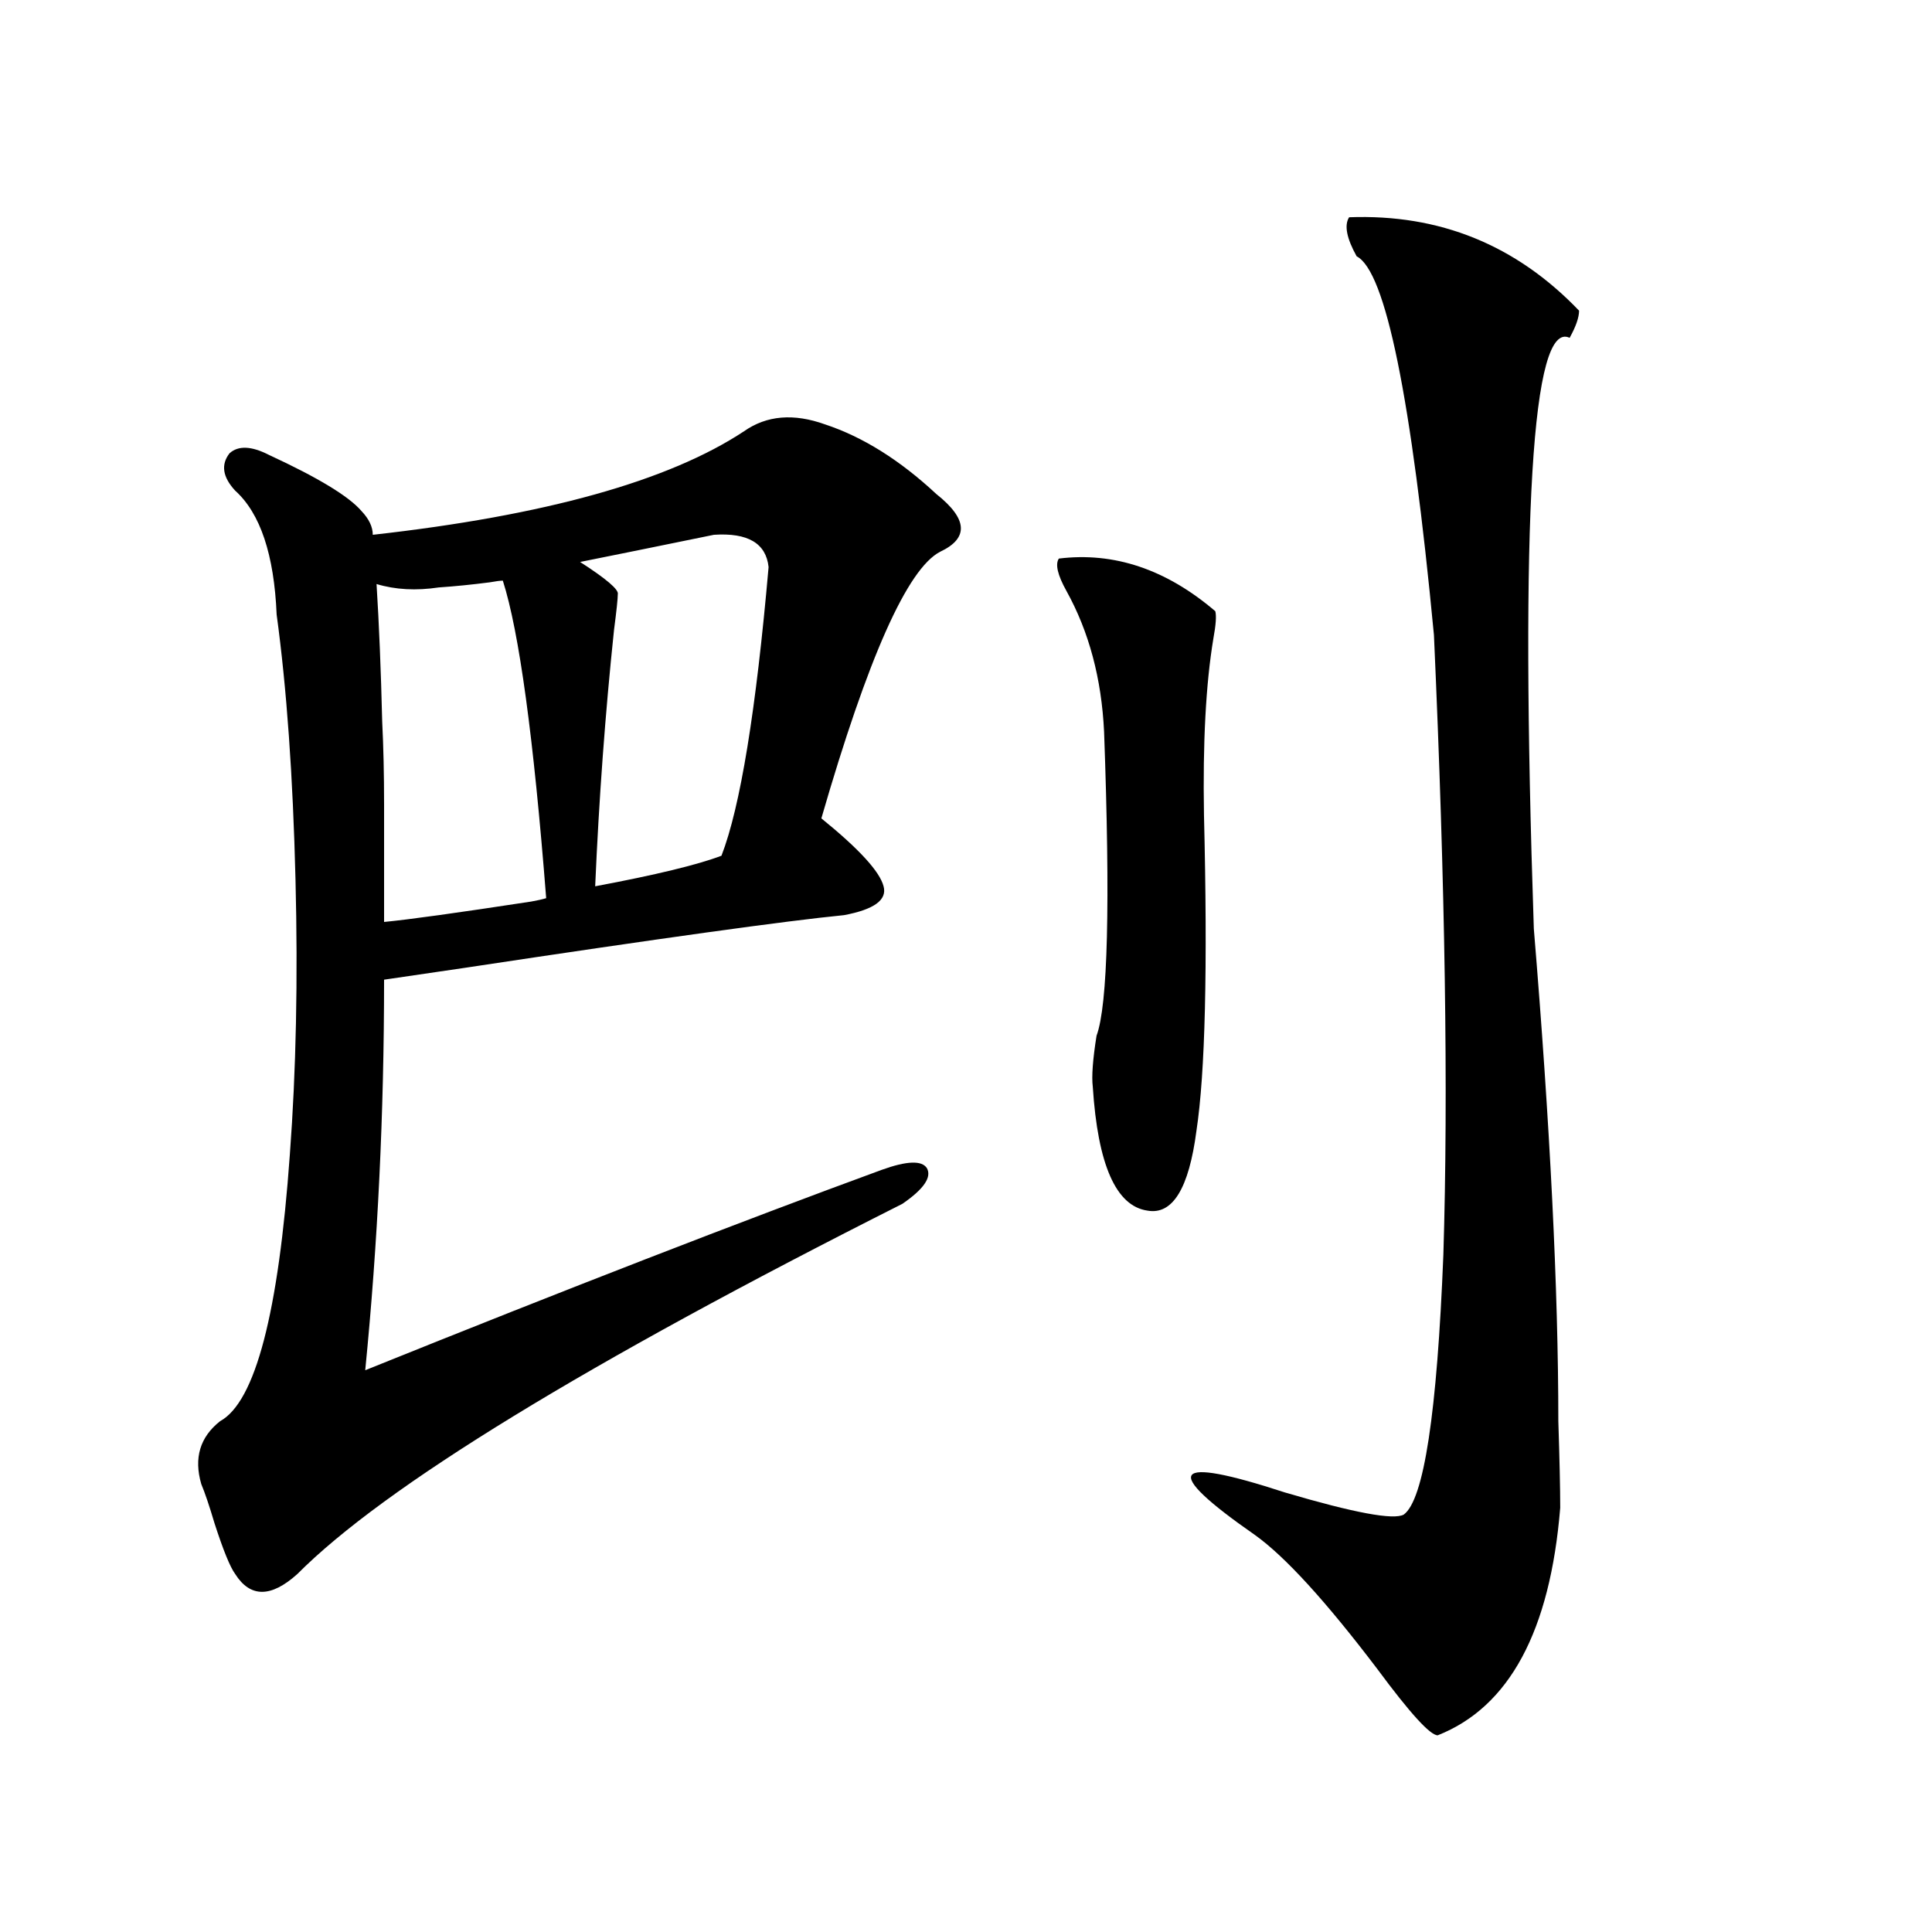
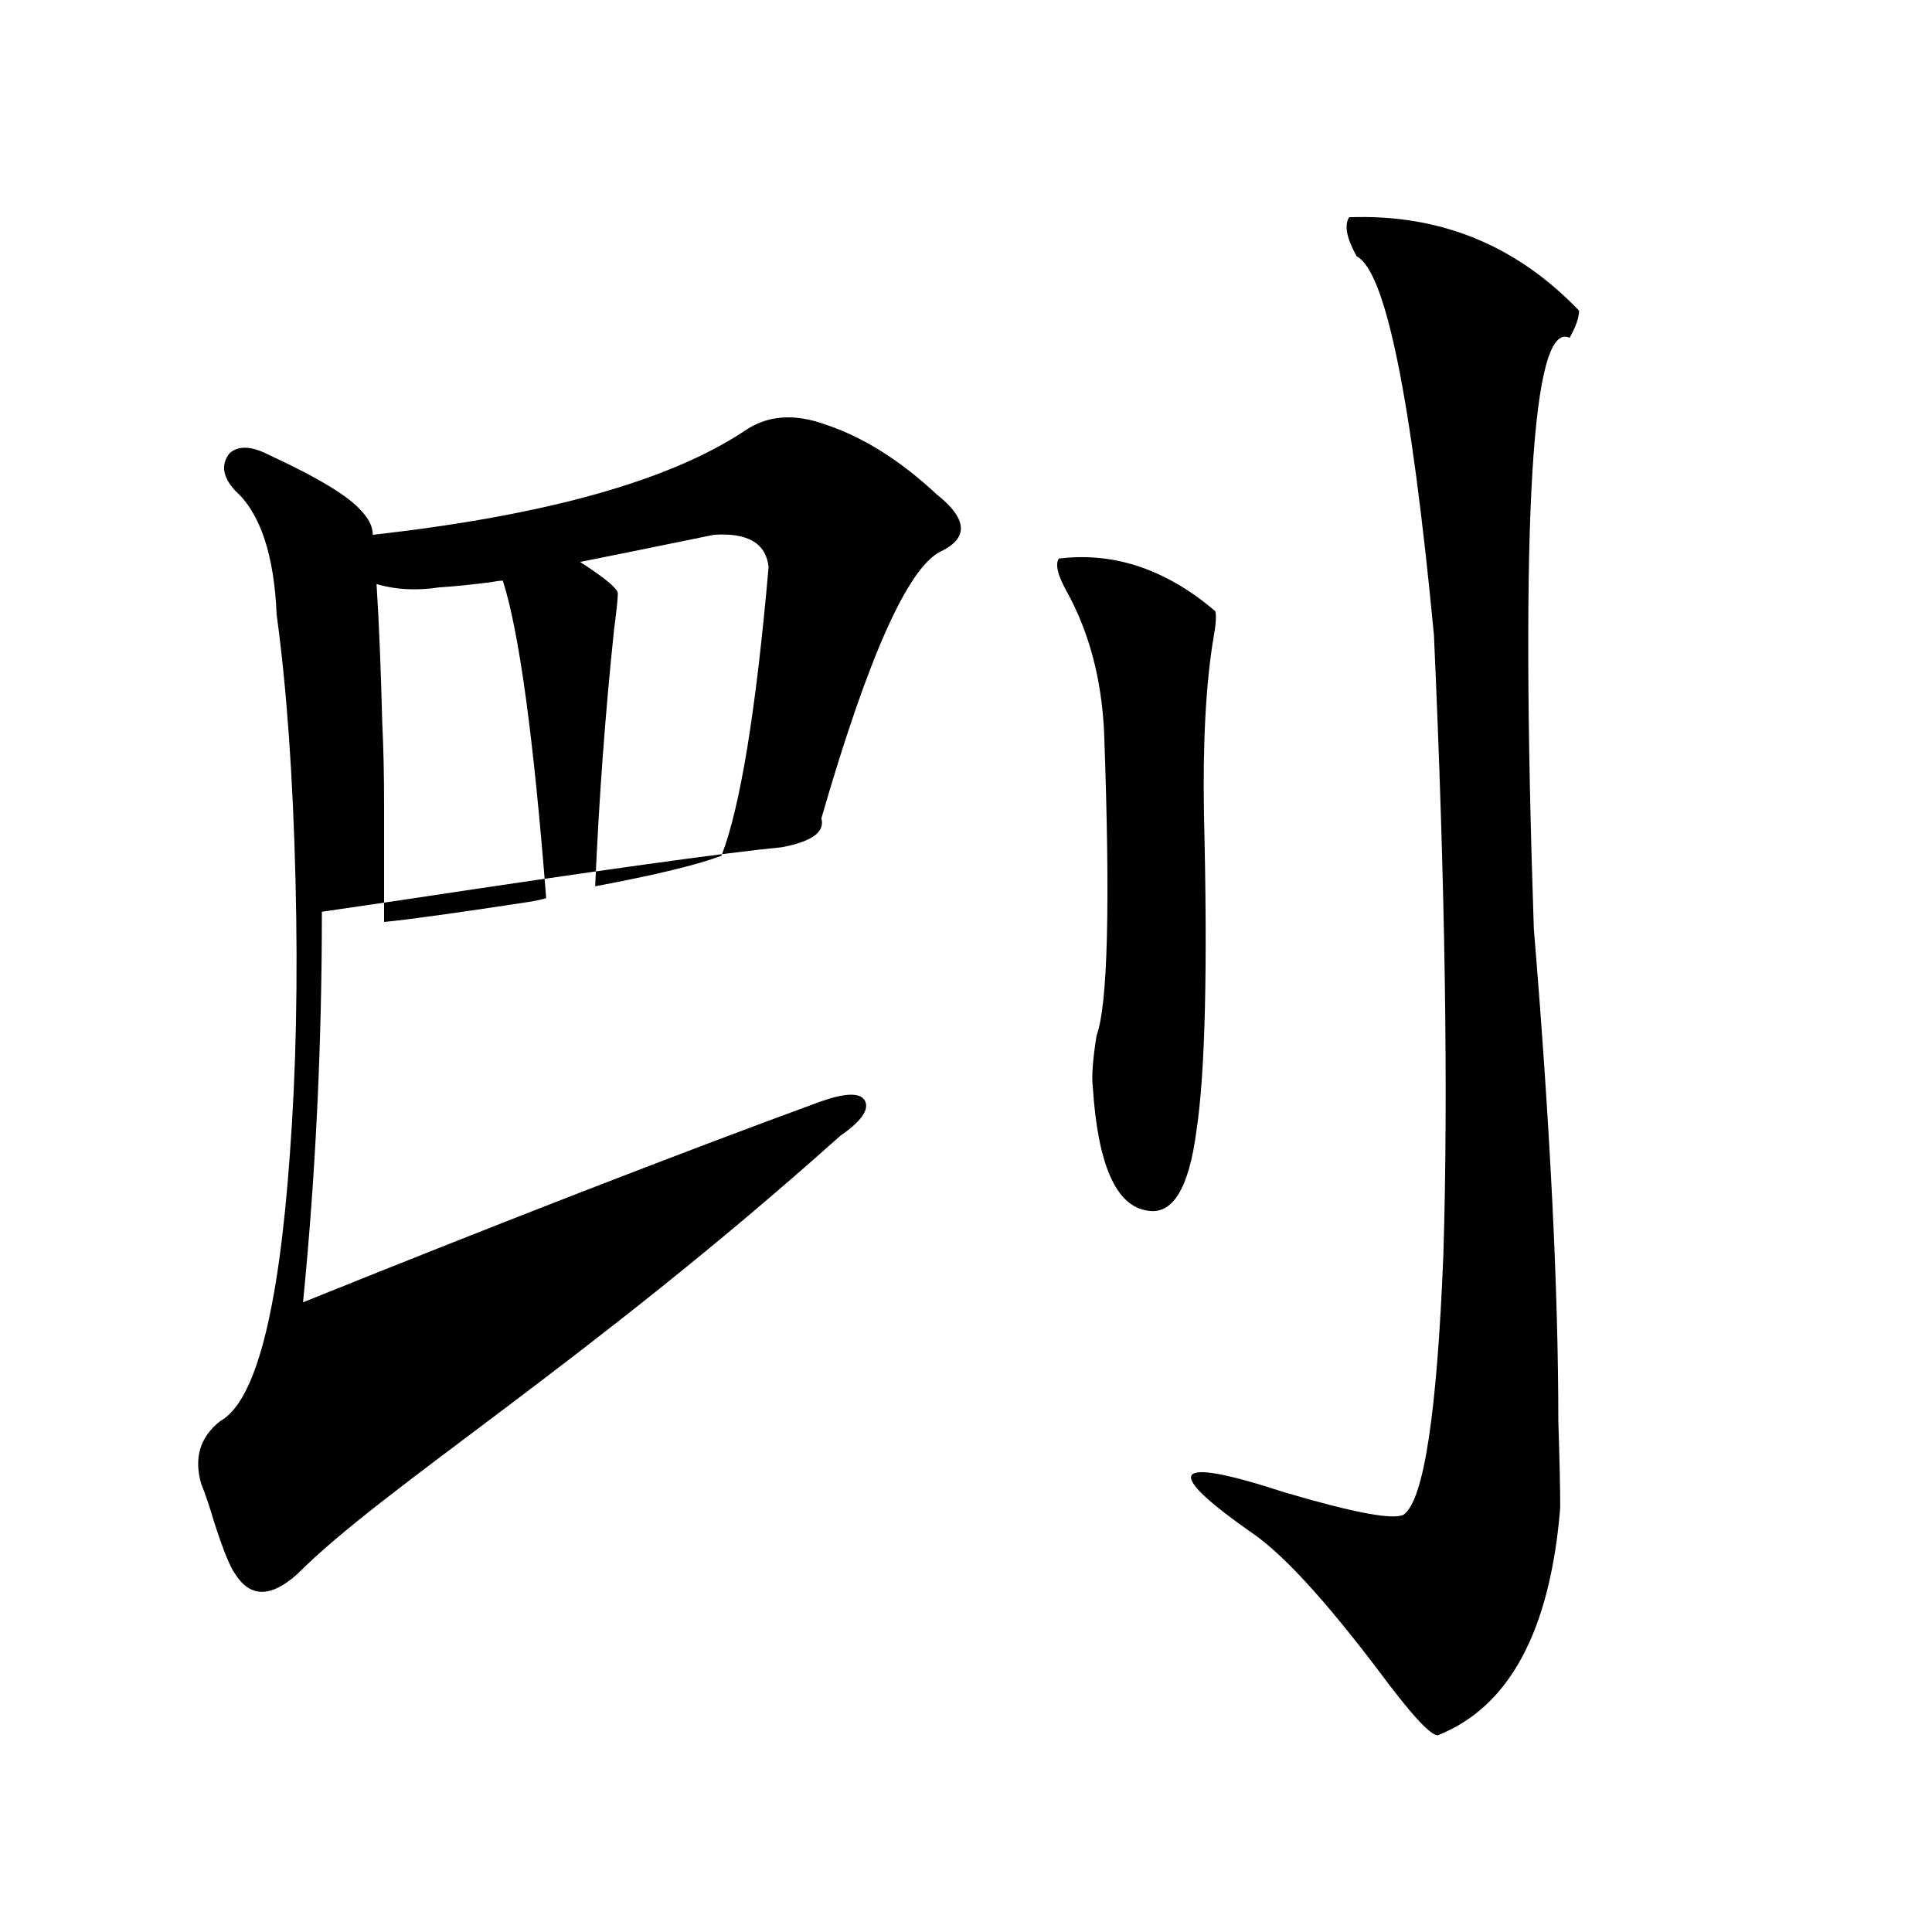
<svg xmlns="http://www.w3.org/2000/svg" version="1.1" id="图层_1" x="0px" y="0px" width="1000px" height="1000px" viewBox="0 0 1000 1000" enable-background="new 0 0 1000 1000" xml:space="preserve">
-   <path d="M427.087,219.68c19.512,6.455,38.688,18.457,57.56,36.035c16.25,12.896,16.905,22.852,1.951,29.883  c-16.92,8.789-37.407,54.795-61.462,137.988c19.512,15.82,30.243,27.549,32.194,35.156c1.951,7.031-4.878,12.017-20.487,14.941  c-29.923,2.939-95.287,12.017-196.093,27.246c-20.167,2.939-34.146,4.985-41.95,6.152c0,69.146-3.262,136.533-9.756,202.148  c104.708-42.188,193.807-76.753,267.311-103.711c13.003-4.683,20.808-4.971,23.414-0.879c2.592,4.697-1.631,10.85-12.683,18.457  C303.188,705.715,198.8,769.587,153.923,814.699c-13.658,12.305-24.39,12.305-32.194,0c-2.606-3.516-6.188-12.305-10.731-26.367  c-2.606-8.789-4.878-15.518-6.829-20.215c-3.902-13.472-0.655-24.307,9.756-32.52c18.201-9.956,30.243-55.947,36.097-137.988  c3.247-43.354,4.223-90.815,2.927-142.383c-1.311-53.311-4.558-99.014-9.756-137.109c-1.311-31.05-8.46-52.432-21.463-64.16  c-6.509-7.031-7.484-13.472-2.927-19.336c4.543-4.092,11.372-3.804,20.487,0.879c25.365,11.729,41.295,21.396,47.804,29.004  c3.902,4.106,5.854,8.213,5.854,12.305c89.099-9.956,153.167-27.822,192.19-53.613C396.844,214.997,410.822,213.83,427.087,219.68z   M227.092,304.055c-11.707,1.758-22.438,1.182-32.194-1.758c1.296,20.518,2.271,44.248,2.927,71.191  c0.641,12.896,0.976,27.246,0.976,43.066c0,14.063,0,34.277,0,60.645c12.348-1.167,37.713-4.683,76.096-10.547  c3.247-0.576,5.854-1.167,7.805-1.758c-6.509-83.193-13.993-137.988-22.438-164.355c-1.311,0-3.582,0.303-6.829,0.879  C244.317,302.6,235.537,303.479,227.092,304.055z M369.527,276.809c-28.627,5.864-51.706,10.547-69.267,14.063  c13.658,8.789,20.152,14.365,19.512,16.699c0,2.349-0.655,8.501-1.951,18.457c-4.558,43.369-7.805,87.603-9.756,132.715  c31.219-5.85,53.002-11.123,65.364-15.82c9.756-25.186,17.881-74.995,24.39-149.414  C396.509,281.203,387.088,275.642,369.527,276.809z M548.06,289.113c28.612-3.516,55.608,5.576,80.974,27.246  c0.641,2.349,0.32,7.031-0.976,14.063c-3.902,23.442-5.533,53.916-4.878,91.406c1.951,79.102,0.641,133.594-3.902,163.477  c-3.902,29.883-12.362,43.657-25.365,41.309c-16.265-2.334-25.7-23.73-28.292-64.16c-0.655-5.273,0-14.063,1.951-26.367  c5.854-15.82,7.149-68.252,3.902-157.324c-1.311-27.534-7.805-51.855-19.512-72.949C547.404,297.614,546.108,292.053,548.06,289.113  z M698.3,112.453c46.828-1.758,86.492,14.365,119.021,48.34c0,3.516-1.631,8.213-4.878,14.063  c-19.512-9.365-25.7,92.588-18.536,305.859c8.445,101.953,12.683,186.919,12.683,254.883c0.641,19.927,0.976,34.868,0.976,44.824  c-5.213,63.858-26.341,103.121-63.413,117.773c-3.902,0-14.313-11.426-31.219-34.277c-26.676-35.156-47.804-58.296-63.413-69.434  c-48.779-33.975-43.581-41.309,15.609-21.973c35.762,10.547,56.249,14.365,61.462,11.426c10.396-7.607,17.226-52.432,20.487-134.473  c2.592-83.784,0.976-190.723-4.878-320.801c-11.707-123.047-25.045-188.374-39.999-195.996  C696.989,123.303,695.693,116.56,698.3,112.453z" />
+   <path d="M427.087,219.68c19.512,6.455,38.688,18.457,57.56,36.035c16.25,12.896,16.905,22.852,1.951,29.883  c-16.92,8.789-37.407,54.795-61.462,137.988c1.951,7.031-4.878,12.017-20.487,14.941  c-29.923,2.939-95.287,12.017-196.093,27.246c-20.167,2.939-34.146,4.985-41.95,6.152c0,69.146-3.262,136.533-9.756,202.148  c104.708-42.188,193.807-76.753,267.311-103.711c13.003-4.683,20.808-4.971,23.414-0.879c2.592,4.697-1.631,10.85-12.683,18.457  C303.188,705.715,198.8,769.587,153.923,814.699c-13.658,12.305-24.39,12.305-32.194,0c-2.606-3.516-6.188-12.305-10.731-26.367  c-2.606-8.789-4.878-15.518-6.829-20.215c-3.902-13.472-0.655-24.307,9.756-32.52c18.201-9.956,30.243-55.947,36.097-137.988  c3.247-43.354,4.223-90.815,2.927-142.383c-1.311-53.311-4.558-99.014-9.756-137.109c-1.311-31.05-8.46-52.432-21.463-64.16  c-6.509-7.031-7.484-13.472-2.927-19.336c4.543-4.092,11.372-3.804,20.487,0.879c25.365,11.729,41.295,21.396,47.804,29.004  c3.902,4.106,5.854,8.213,5.854,12.305c89.099-9.956,153.167-27.822,192.19-53.613C396.844,214.997,410.822,213.83,427.087,219.68z   M227.092,304.055c-11.707,1.758-22.438,1.182-32.194-1.758c1.296,20.518,2.271,44.248,2.927,71.191  c0.641,12.896,0.976,27.246,0.976,43.066c0,14.063,0,34.277,0,60.645c12.348-1.167,37.713-4.683,76.096-10.547  c3.247-0.576,5.854-1.167,7.805-1.758c-6.509-83.193-13.993-137.988-22.438-164.355c-1.311,0-3.582,0.303-6.829,0.879  C244.317,302.6,235.537,303.479,227.092,304.055z M369.527,276.809c-28.627,5.864-51.706,10.547-69.267,14.063  c13.658,8.789,20.152,14.365,19.512,16.699c0,2.349-0.655,8.501-1.951,18.457c-4.558,43.369-7.805,87.603-9.756,132.715  c31.219-5.85,53.002-11.123,65.364-15.82c9.756-25.186,17.881-74.995,24.39-149.414  C396.509,281.203,387.088,275.642,369.527,276.809z M548.06,289.113c28.612-3.516,55.608,5.576,80.974,27.246  c0.641,2.349,0.32,7.031-0.976,14.063c-3.902,23.442-5.533,53.916-4.878,91.406c1.951,79.102,0.641,133.594-3.902,163.477  c-3.902,29.883-12.362,43.657-25.365,41.309c-16.265-2.334-25.7-23.73-28.292-64.16c-0.655-5.273,0-14.063,1.951-26.367  c5.854-15.82,7.149-68.252,3.902-157.324c-1.311-27.534-7.805-51.855-19.512-72.949C547.404,297.614,546.108,292.053,548.06,289.113  z M698.3,112.453c46.828-1.758,86.492,14.365,119.021,48.34c0,3.516-1.631,8.213-4.878,14.063  c-19.512-9.365-25.7,92.588-18.536,305.859c8.445,101.953,12.683,186.919,12.683,254.883c0.641,19.927,0.976,34.868,0.976,44.824  c-5.213,63.858-26.341,103.121-63.413,117.773c-3.902,0-14.313-11.426-31.219-34.277c-26.676-35.156-47.804-58.296-63.413-69.434  c-48.779-33.975-43.581-41.309,15.609-21.973c35.762,10.547,56.249,14.365,61.462,11.426c10.396-7.607,17.226-52.432,20.487-134.473  c2.592-83.784,0.976-190.723-4.878-320.801c-11.707-123.047-25.045-188.374-39.999-195.996  C696.989,123.303,695.693,116.56,698.3,112.453z" />
</svg>